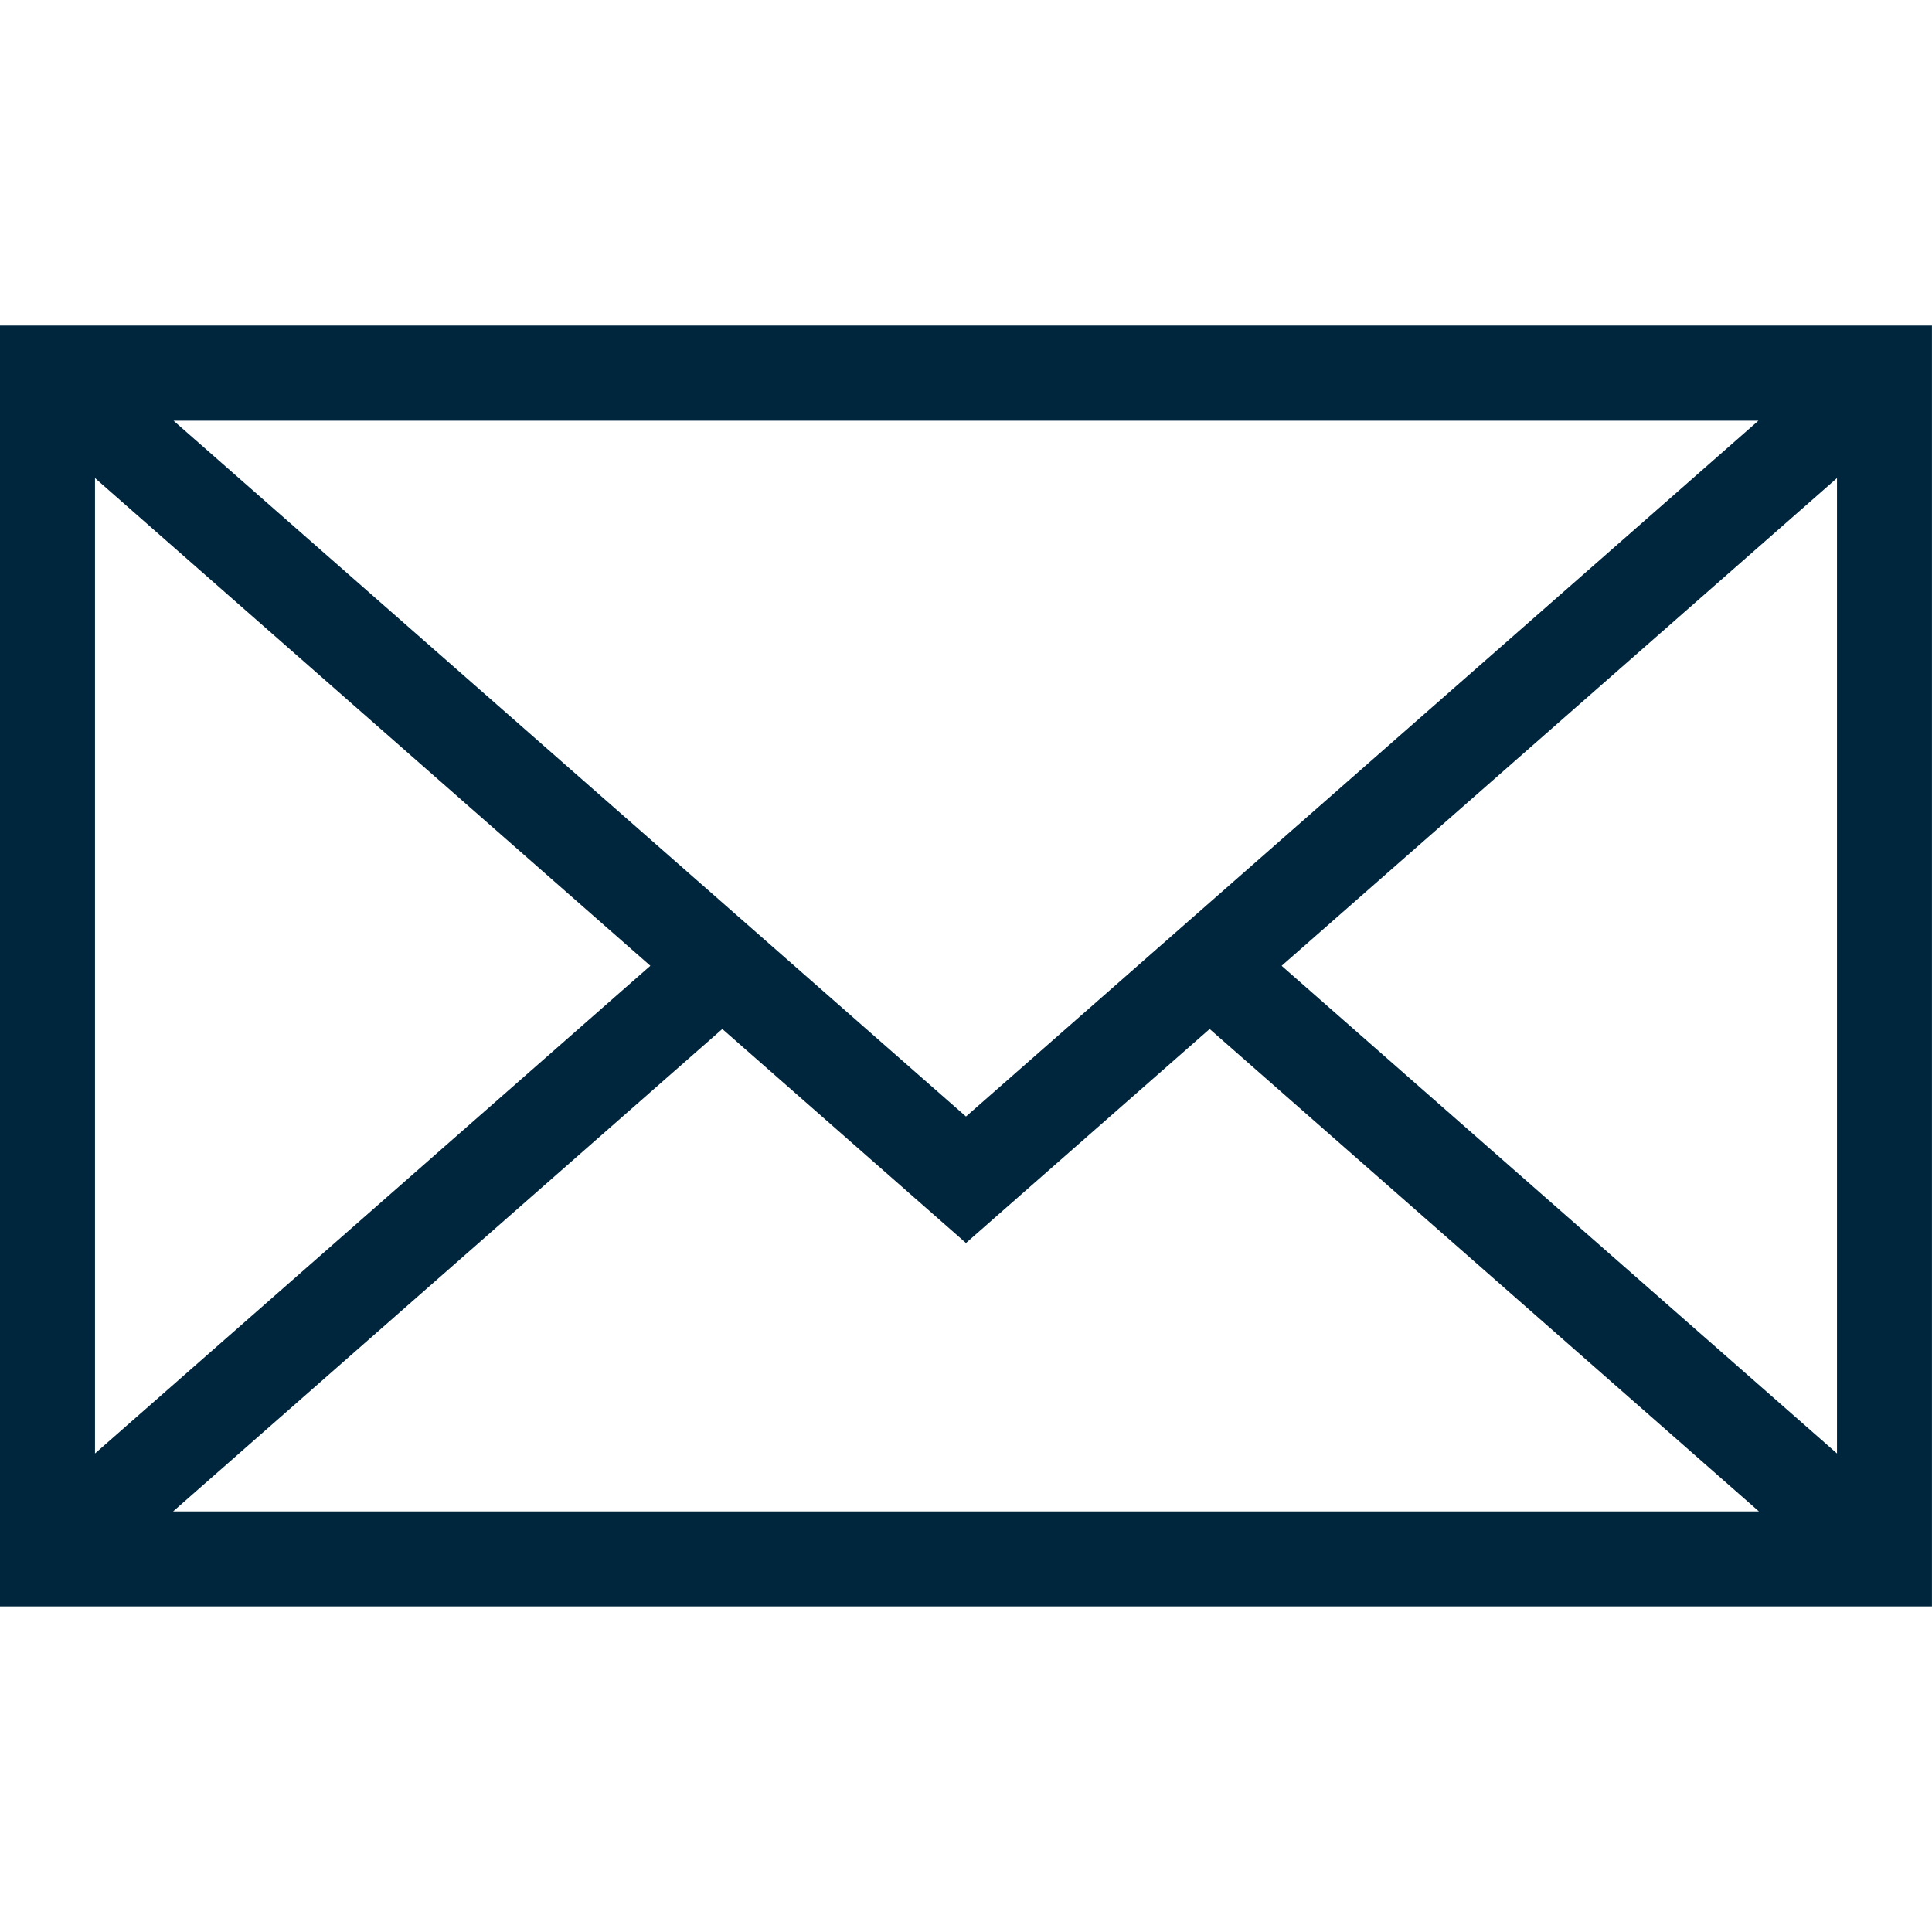
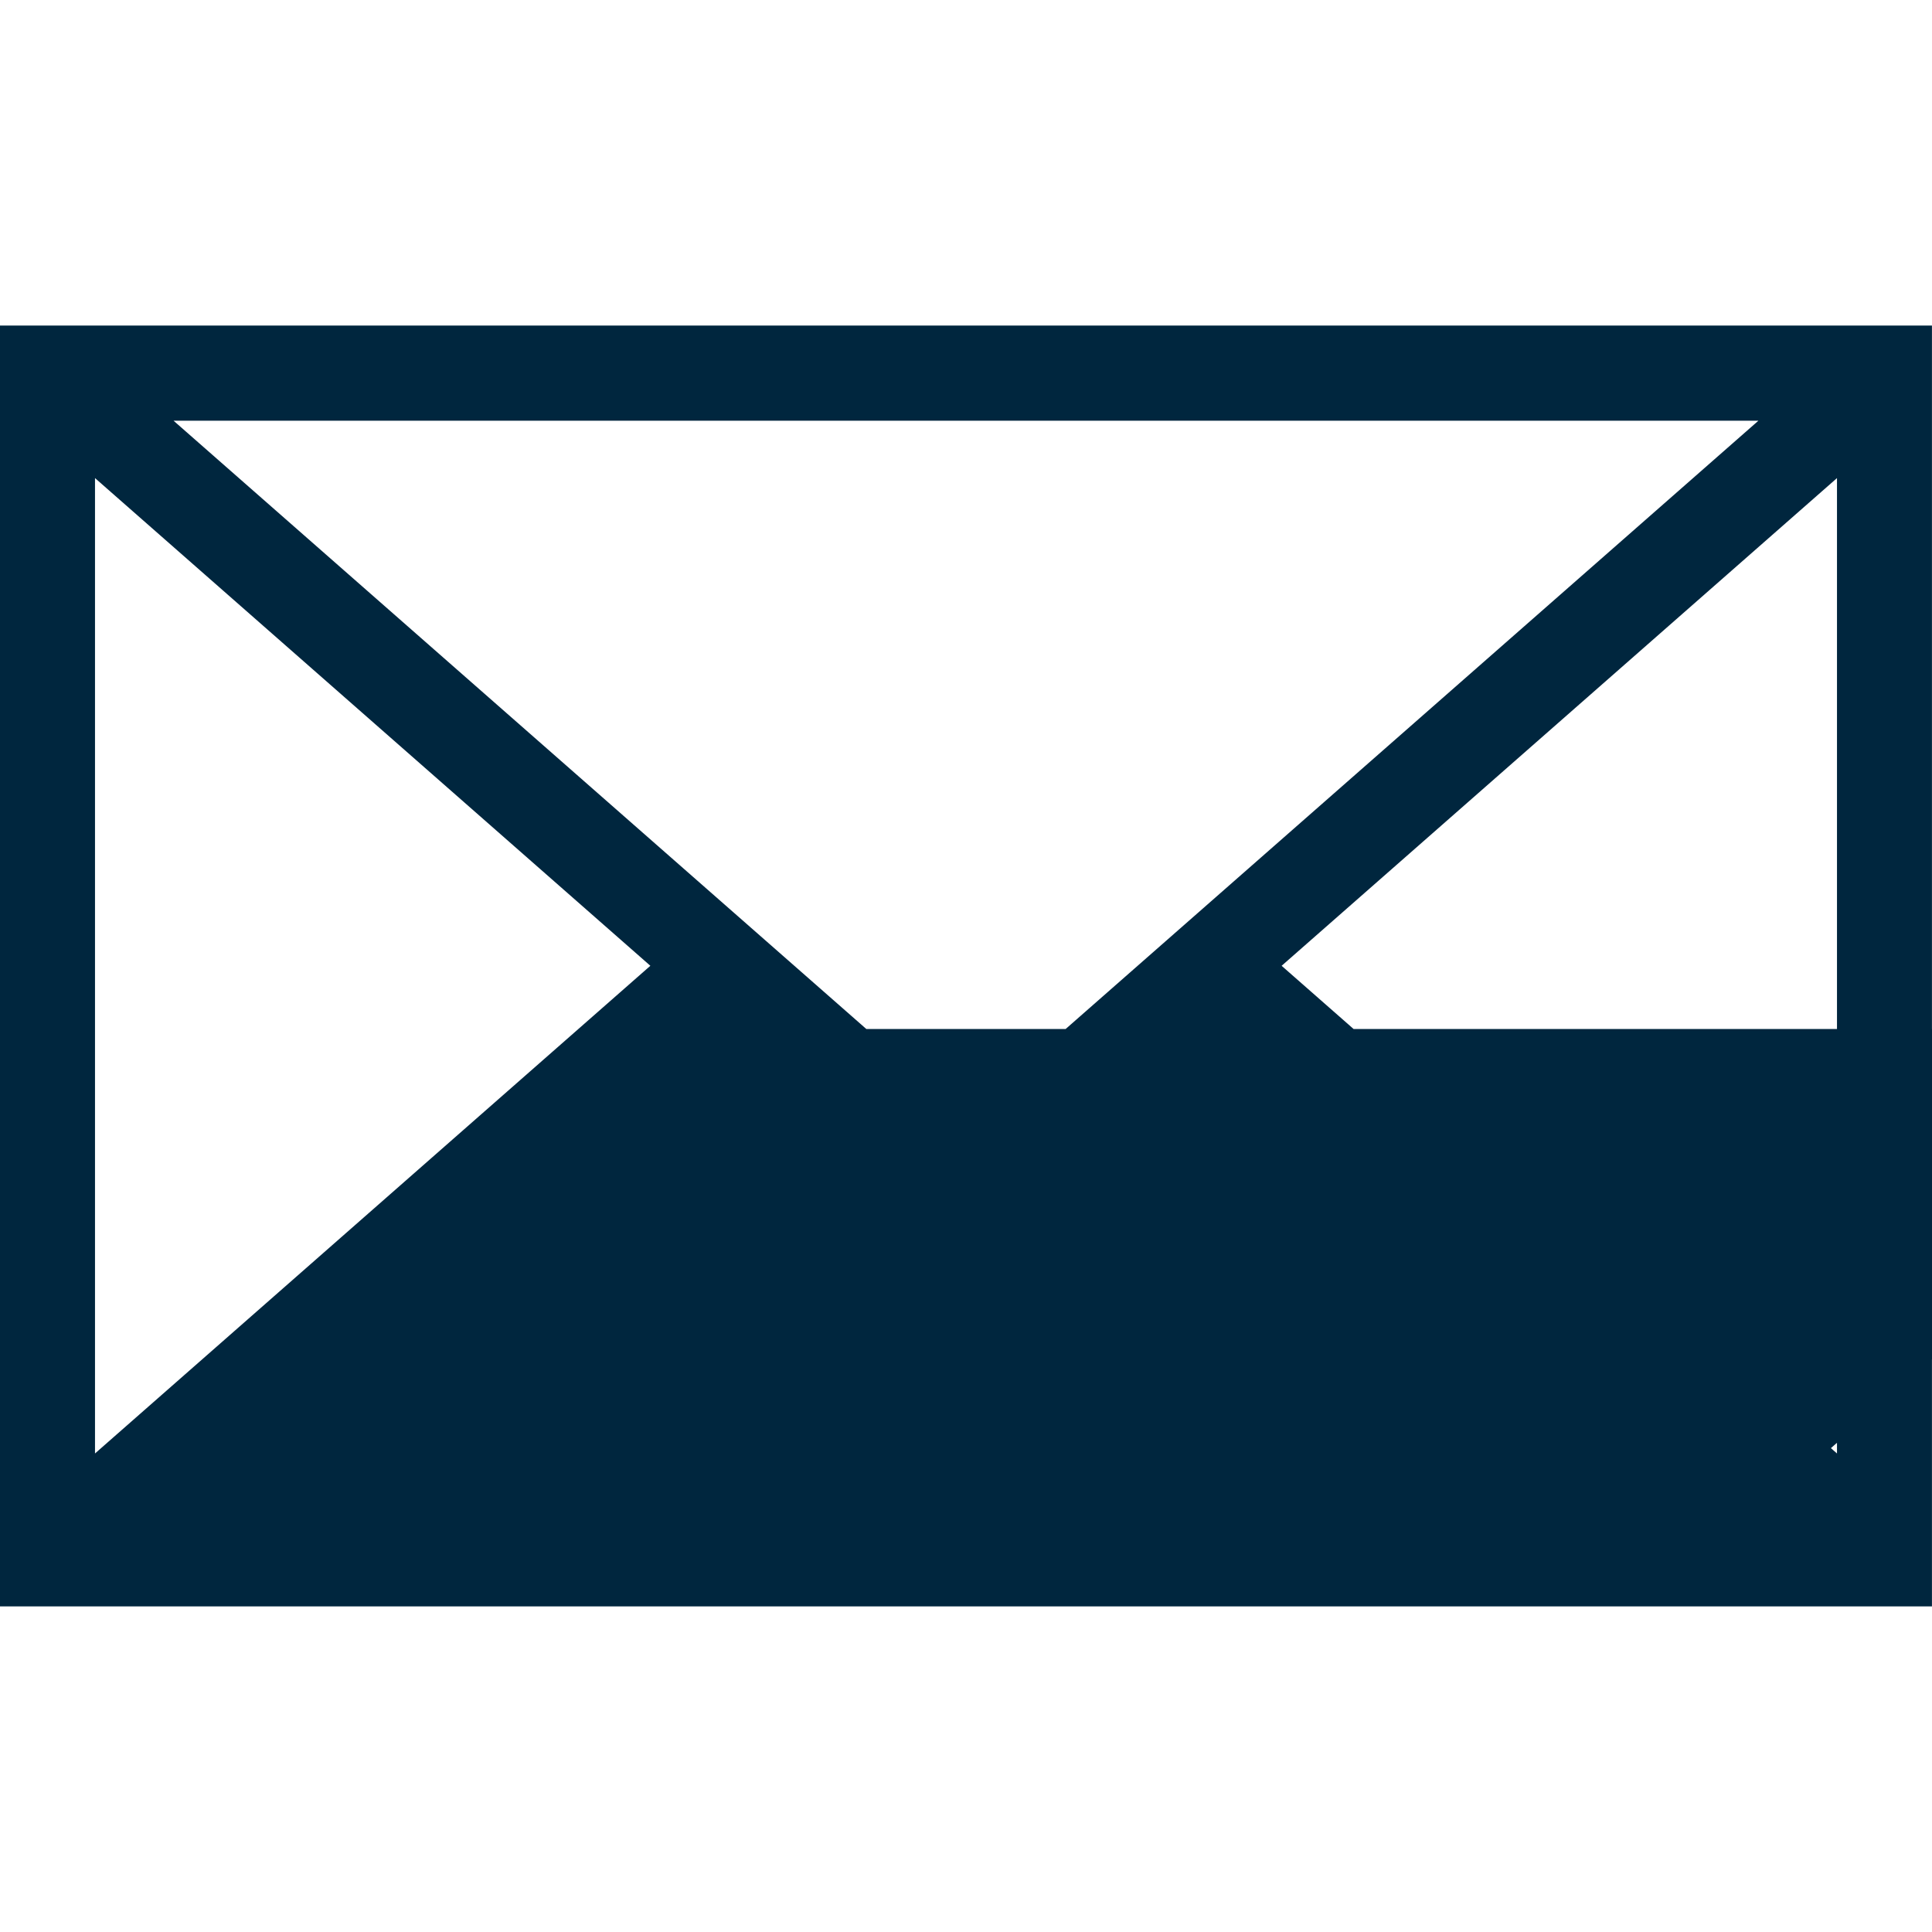
<svg xmlns="http://www.w3.org/2000/svg" width="512" height="512" viewBox="0 0 485.411 485.411" enable-background="new 0 0 485.411 485.411">
-   <path fill="#00263e" d="M0 81.82V403.6h485.4V81.8H0zm242.7 198.7L43.6 105.7h398.2L242.7 280.52zm-79.3-37.87L23.87 365.18V120.12L163.4 242.65zm18.08 15.88l61.22 53.77 61.22-53.77 138 121.2H43.5l137.98-121.2zM322 242.66l139.54-122.54v245.06L322 242.65z" />
+   <path fill="#00263e" d="M0 81.82V403.6h485.4V81.8H0zm242.7 198.7L43.6 105.7h398.2L242.7 280.52zm-79.3-37.87L23.87 365.18V120.12L163.4 242.65zm18.08 15.88l61.22 53.77 61.22-53.77 138 121.2l137.98-121.2zM322 242.66l139.54-122.54v245.06L322 242.65z" />
</svg>